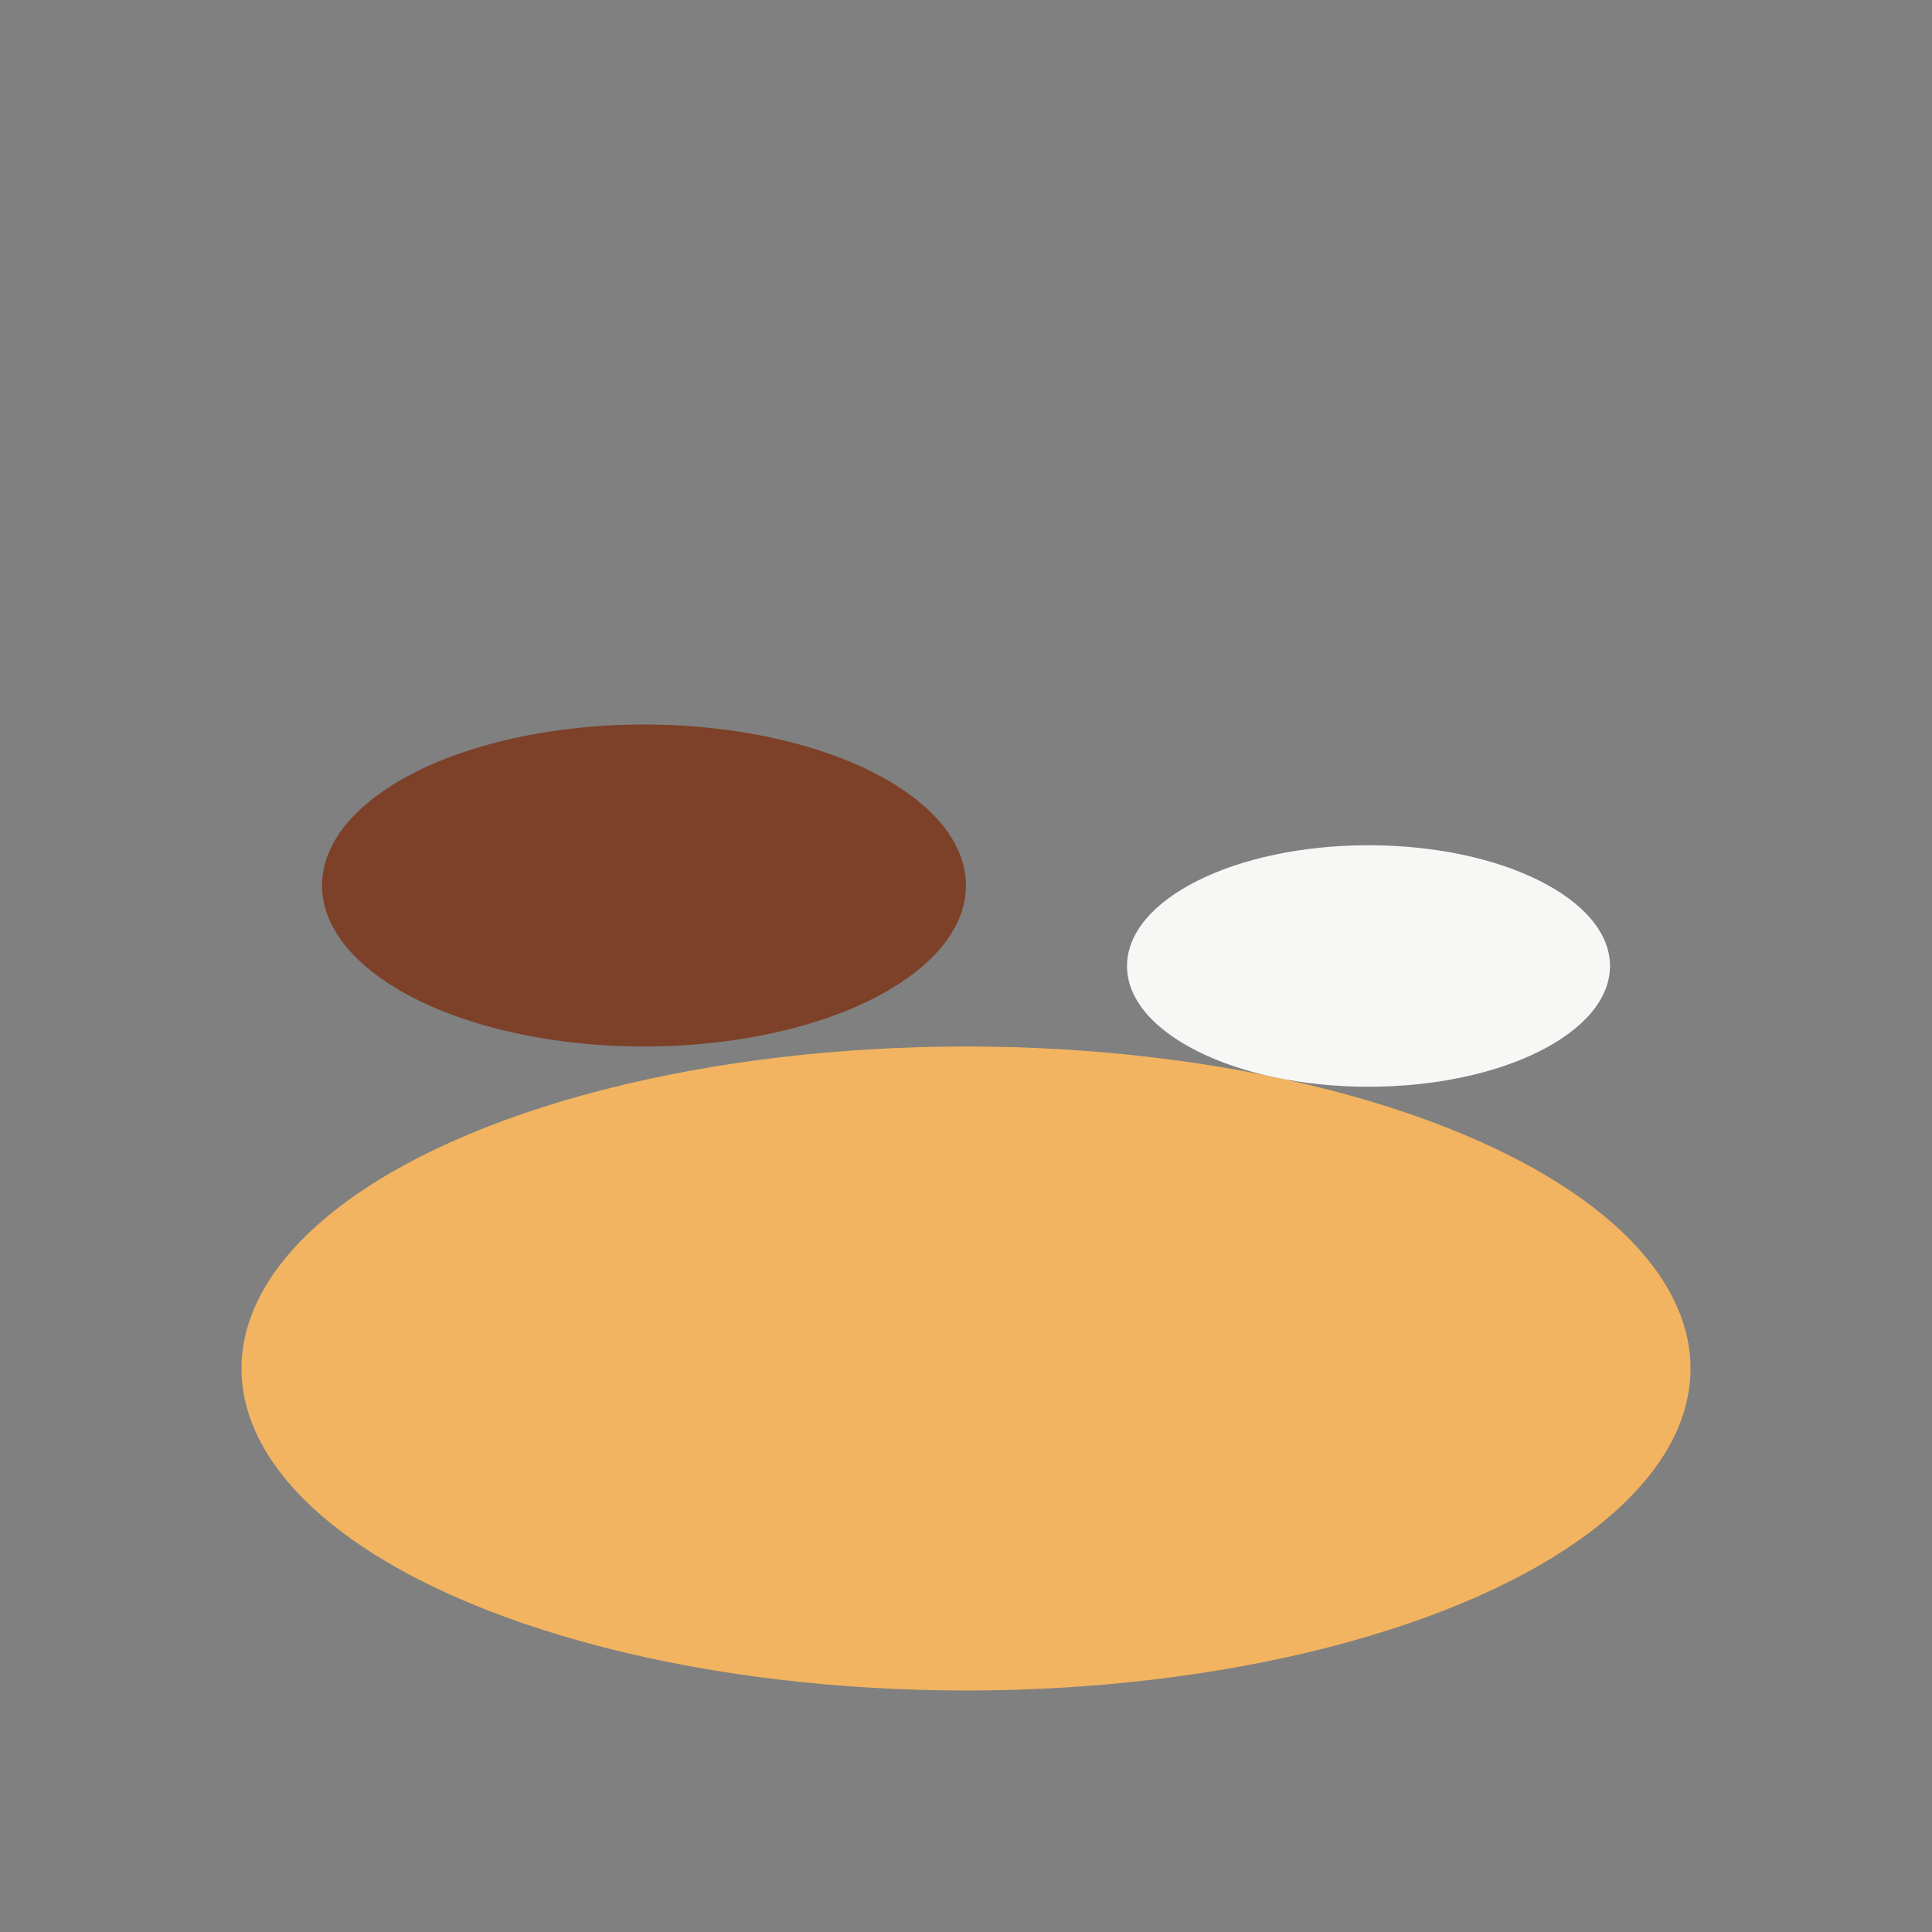
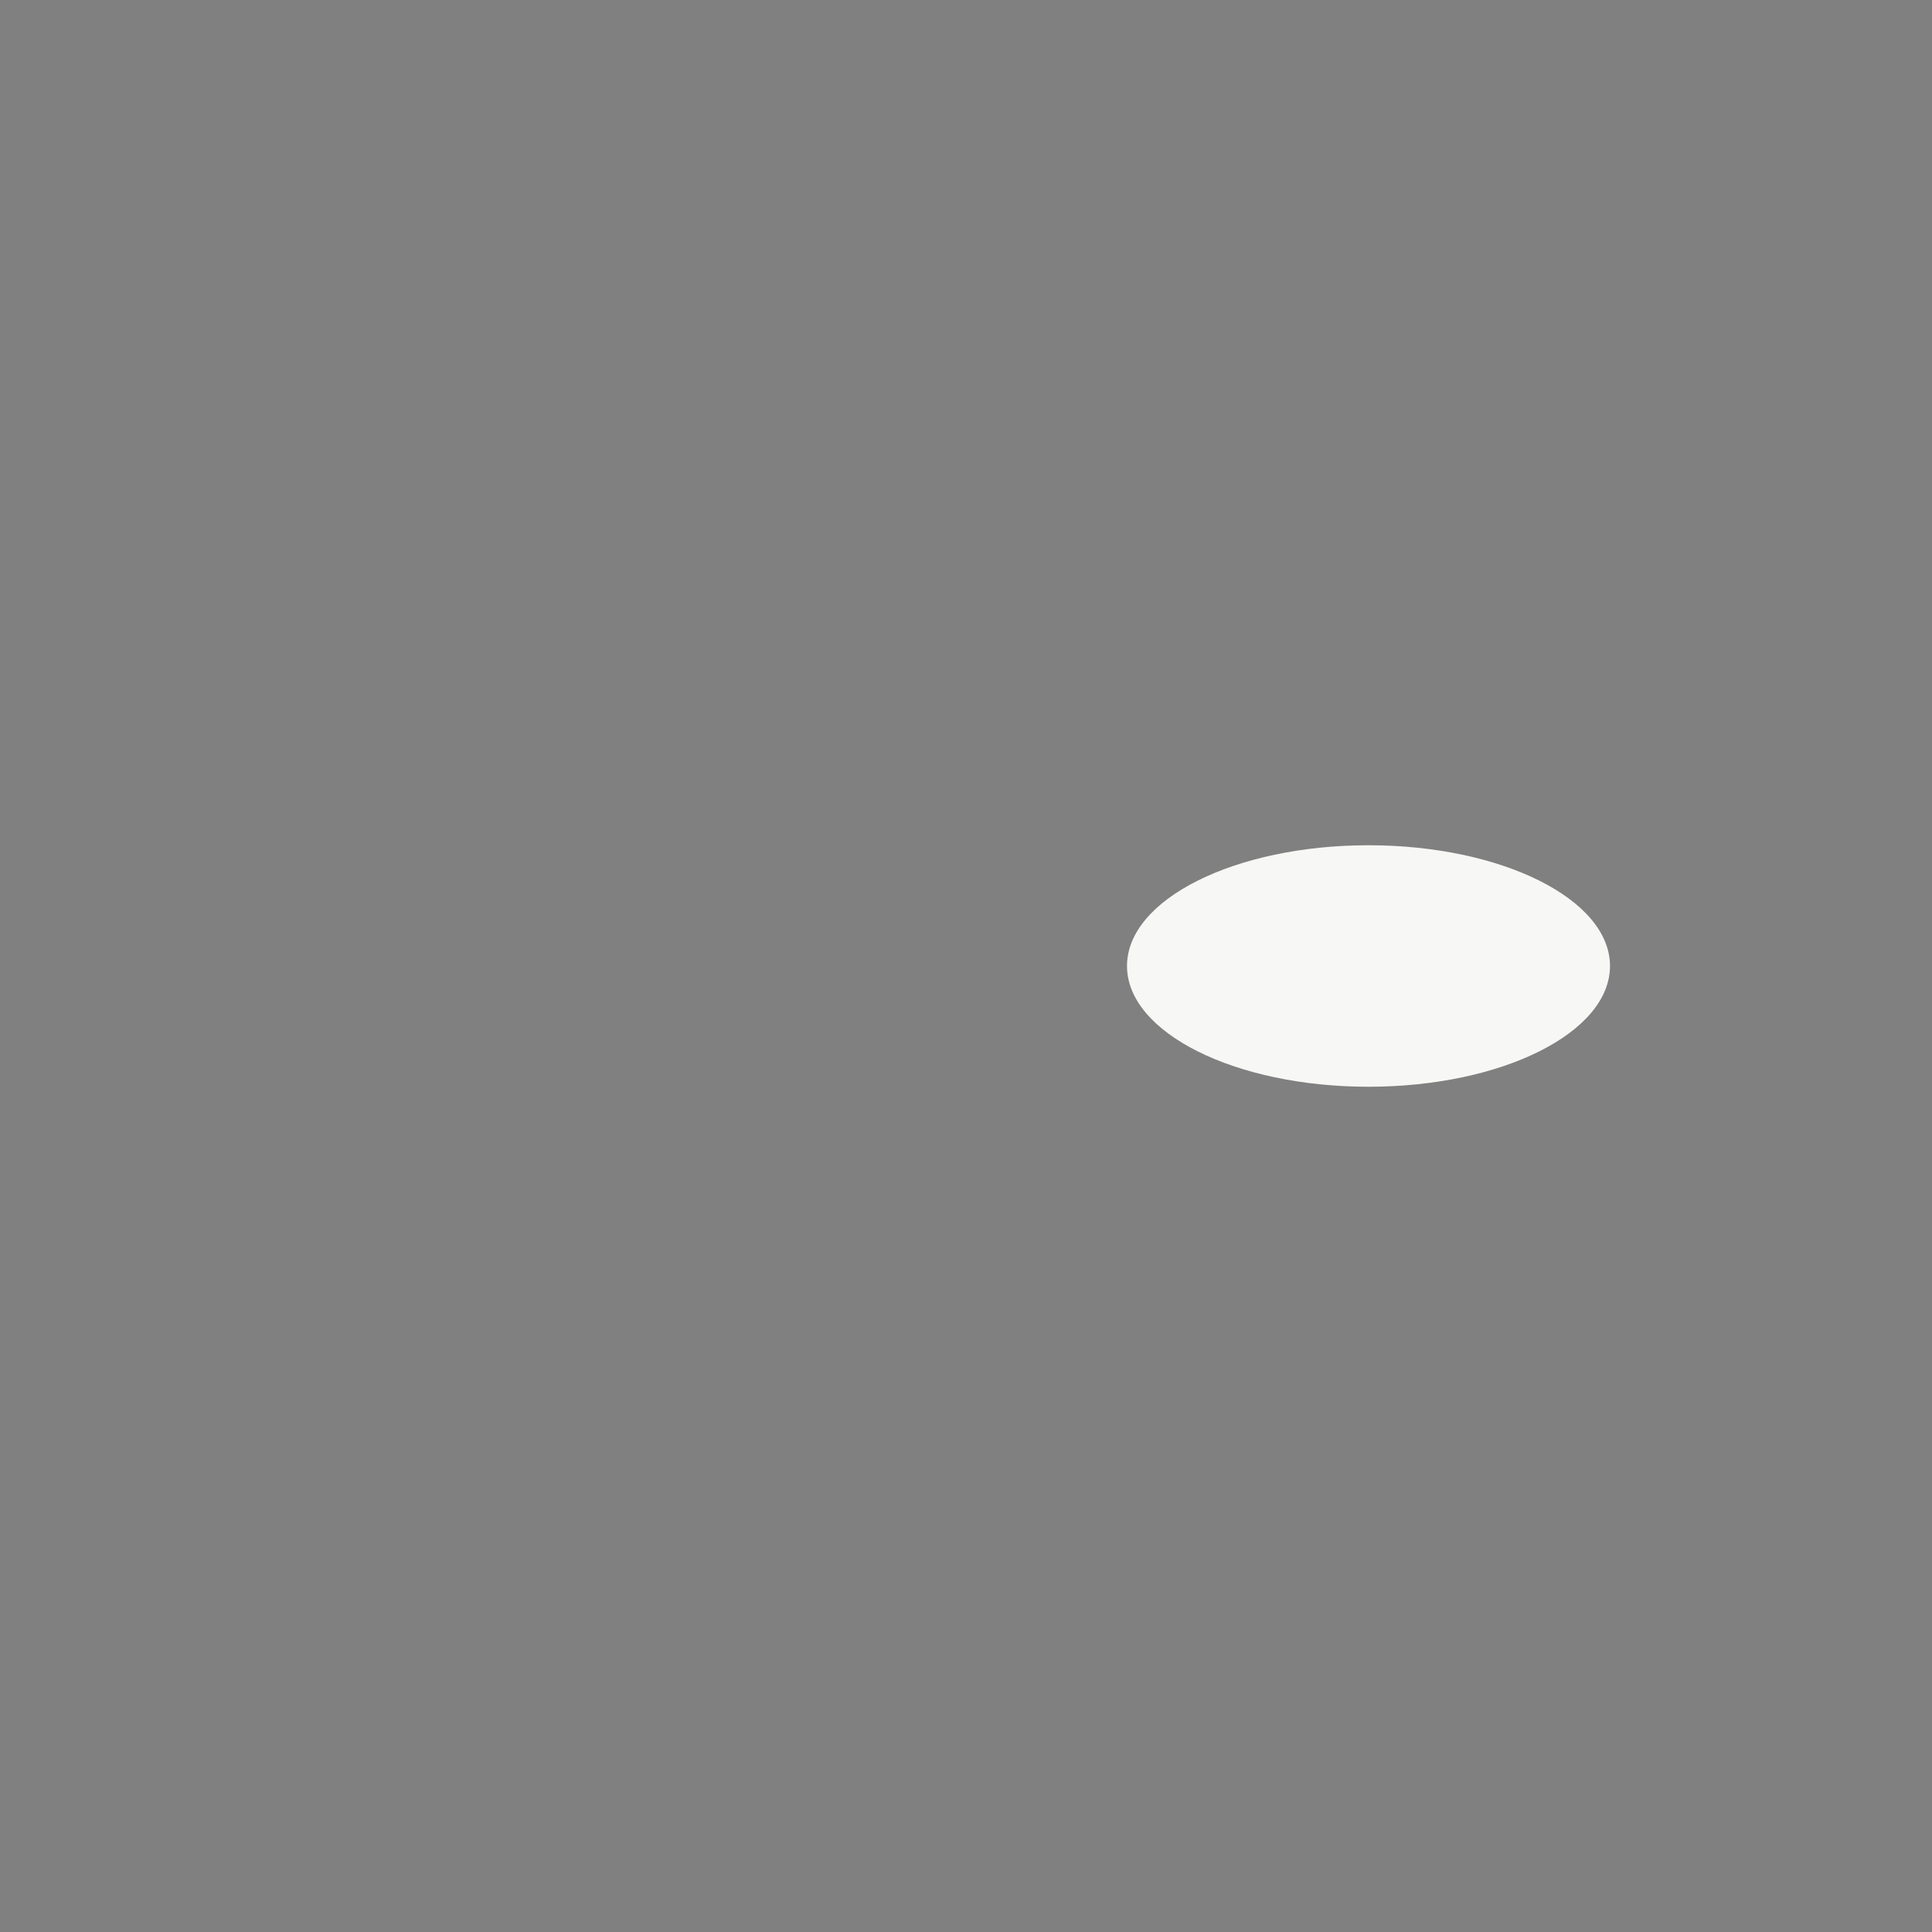
<svg xmlns="http://www.w3.org/2000/svg" width="24" height="24" viewBox="0 0 24 24">
  <rect x="0" y="0" width="24" height="24" fill="#808080" stroke="none" />
-   <ellipse cx="12" cy="17" rx="9" ry="4" fill="#F2B460" />
-   <ellipse cx="8" cy="11" rx="4" ry="2" fill="#7C4128" />
  <ellipse cx="17" cy="12" rx="3" ry="1.5" fill="#F7F7F5" />
</svg>